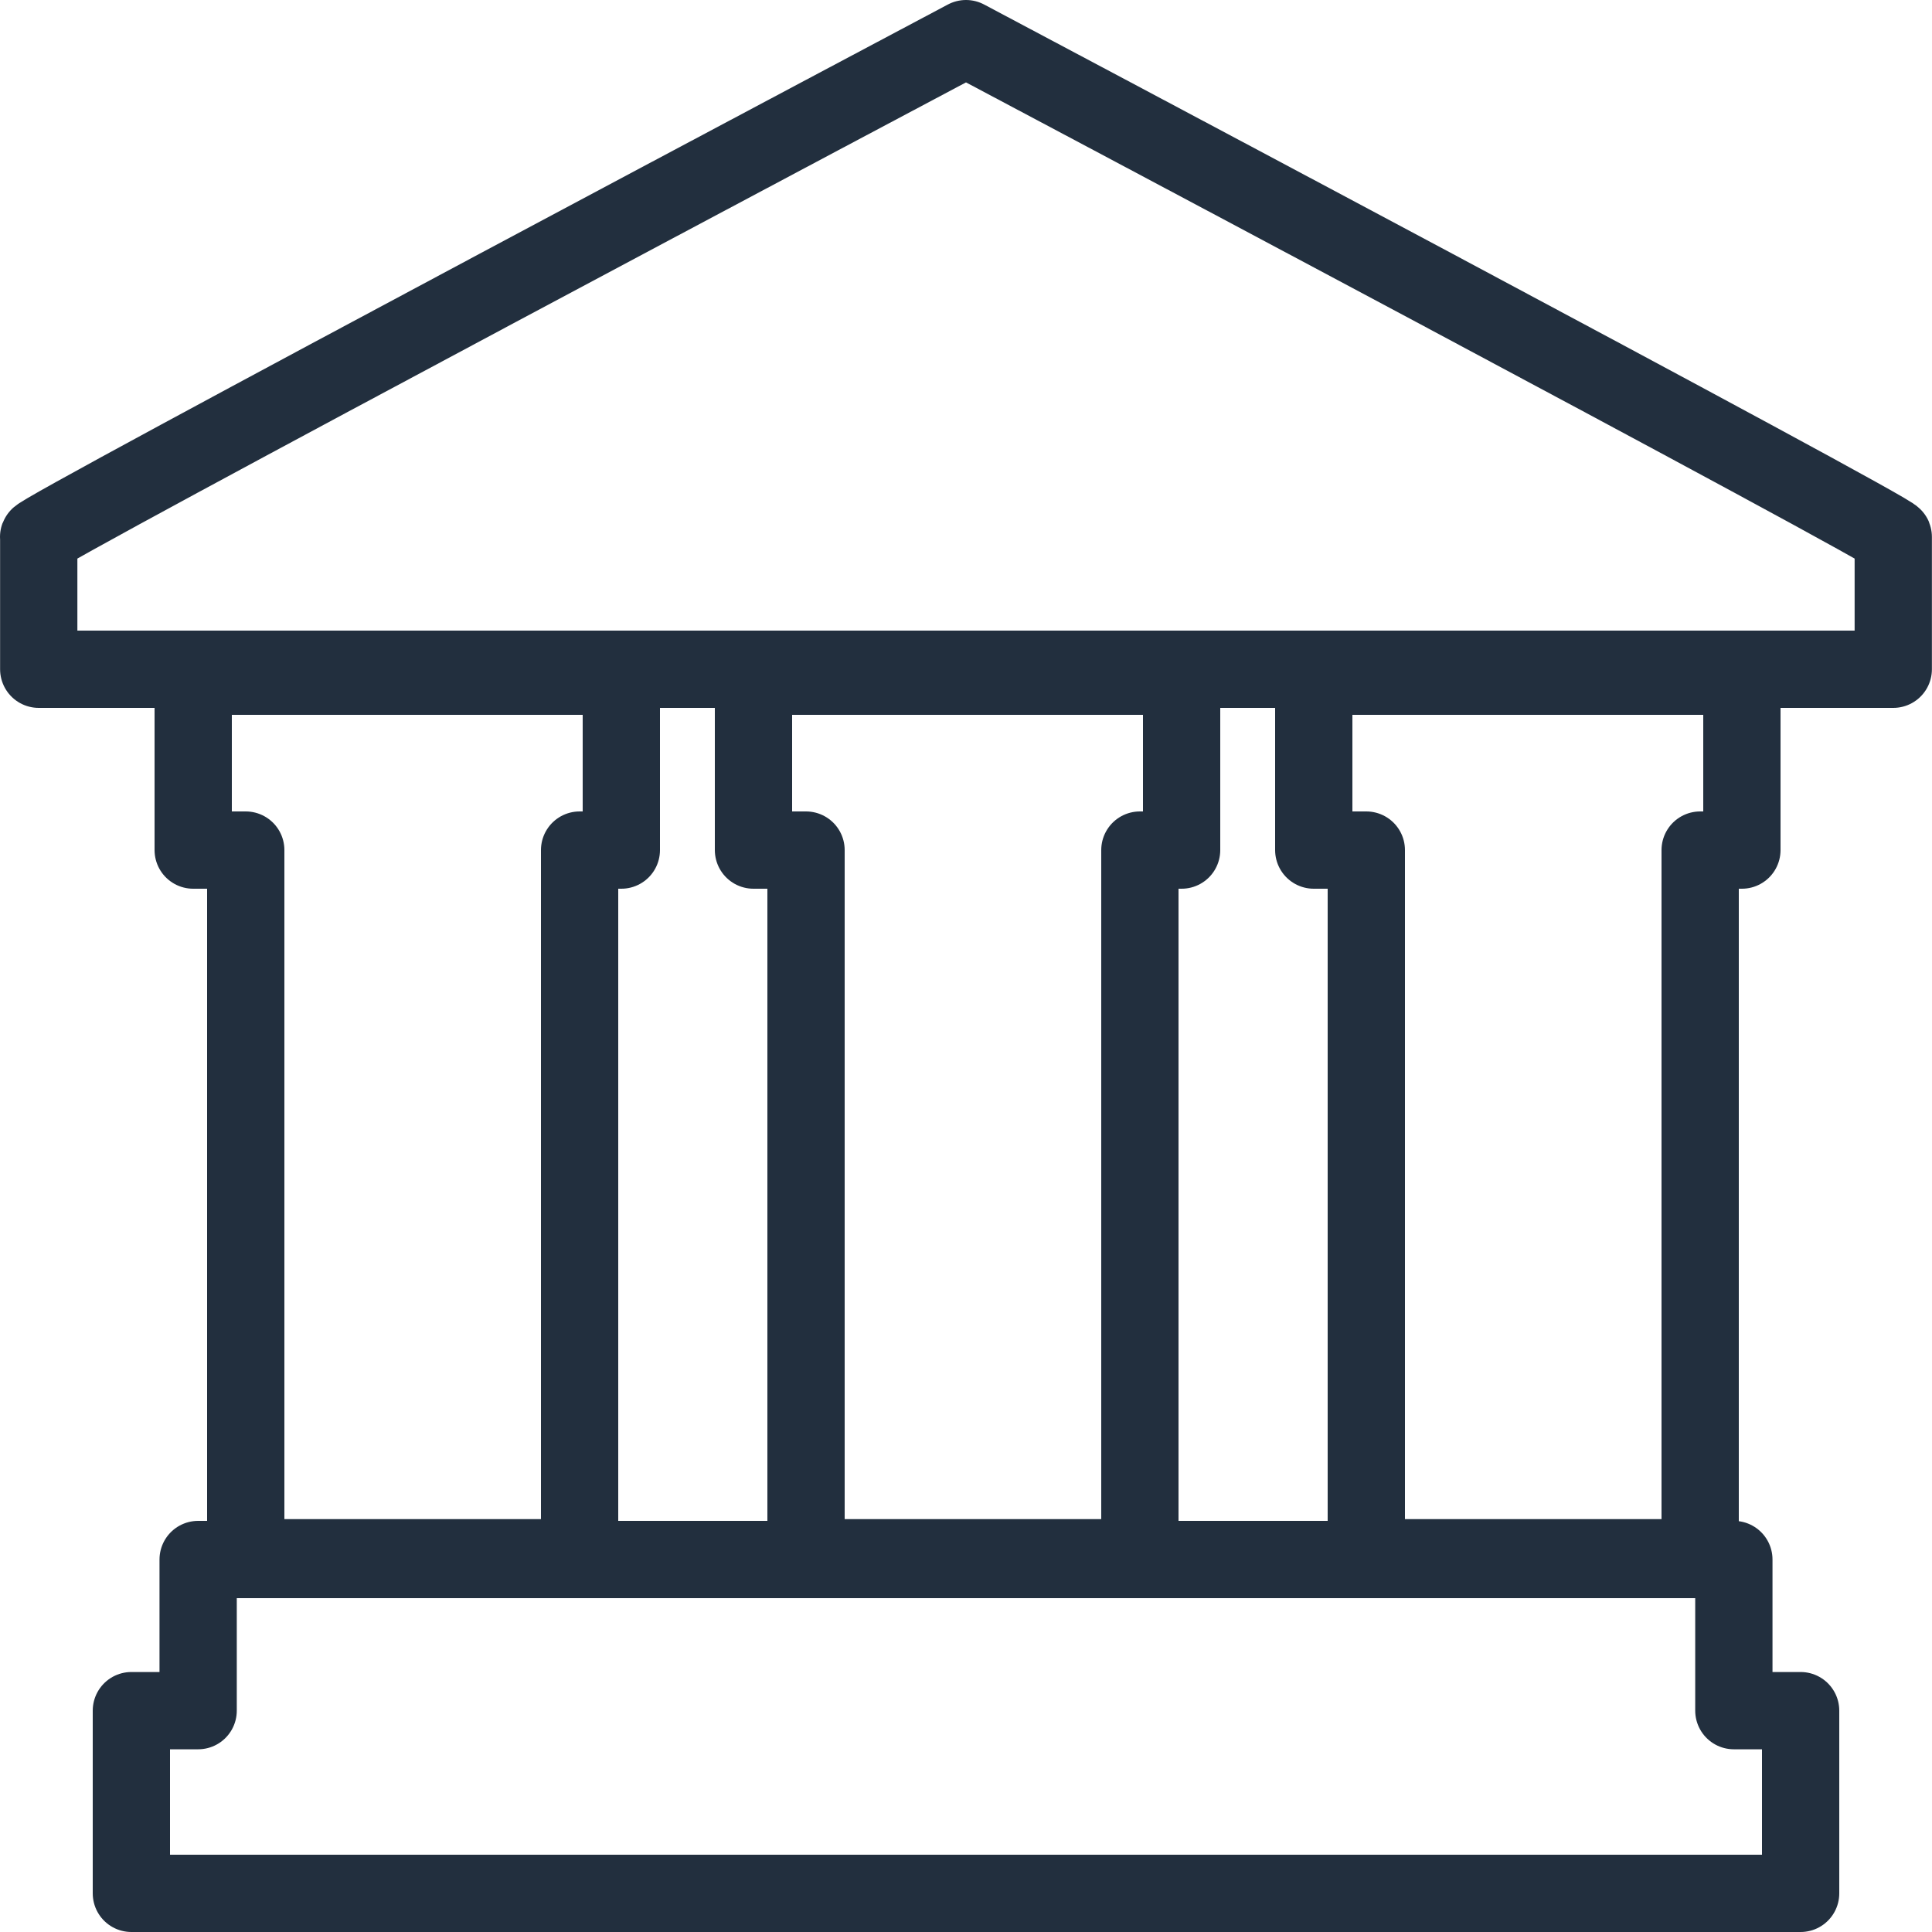
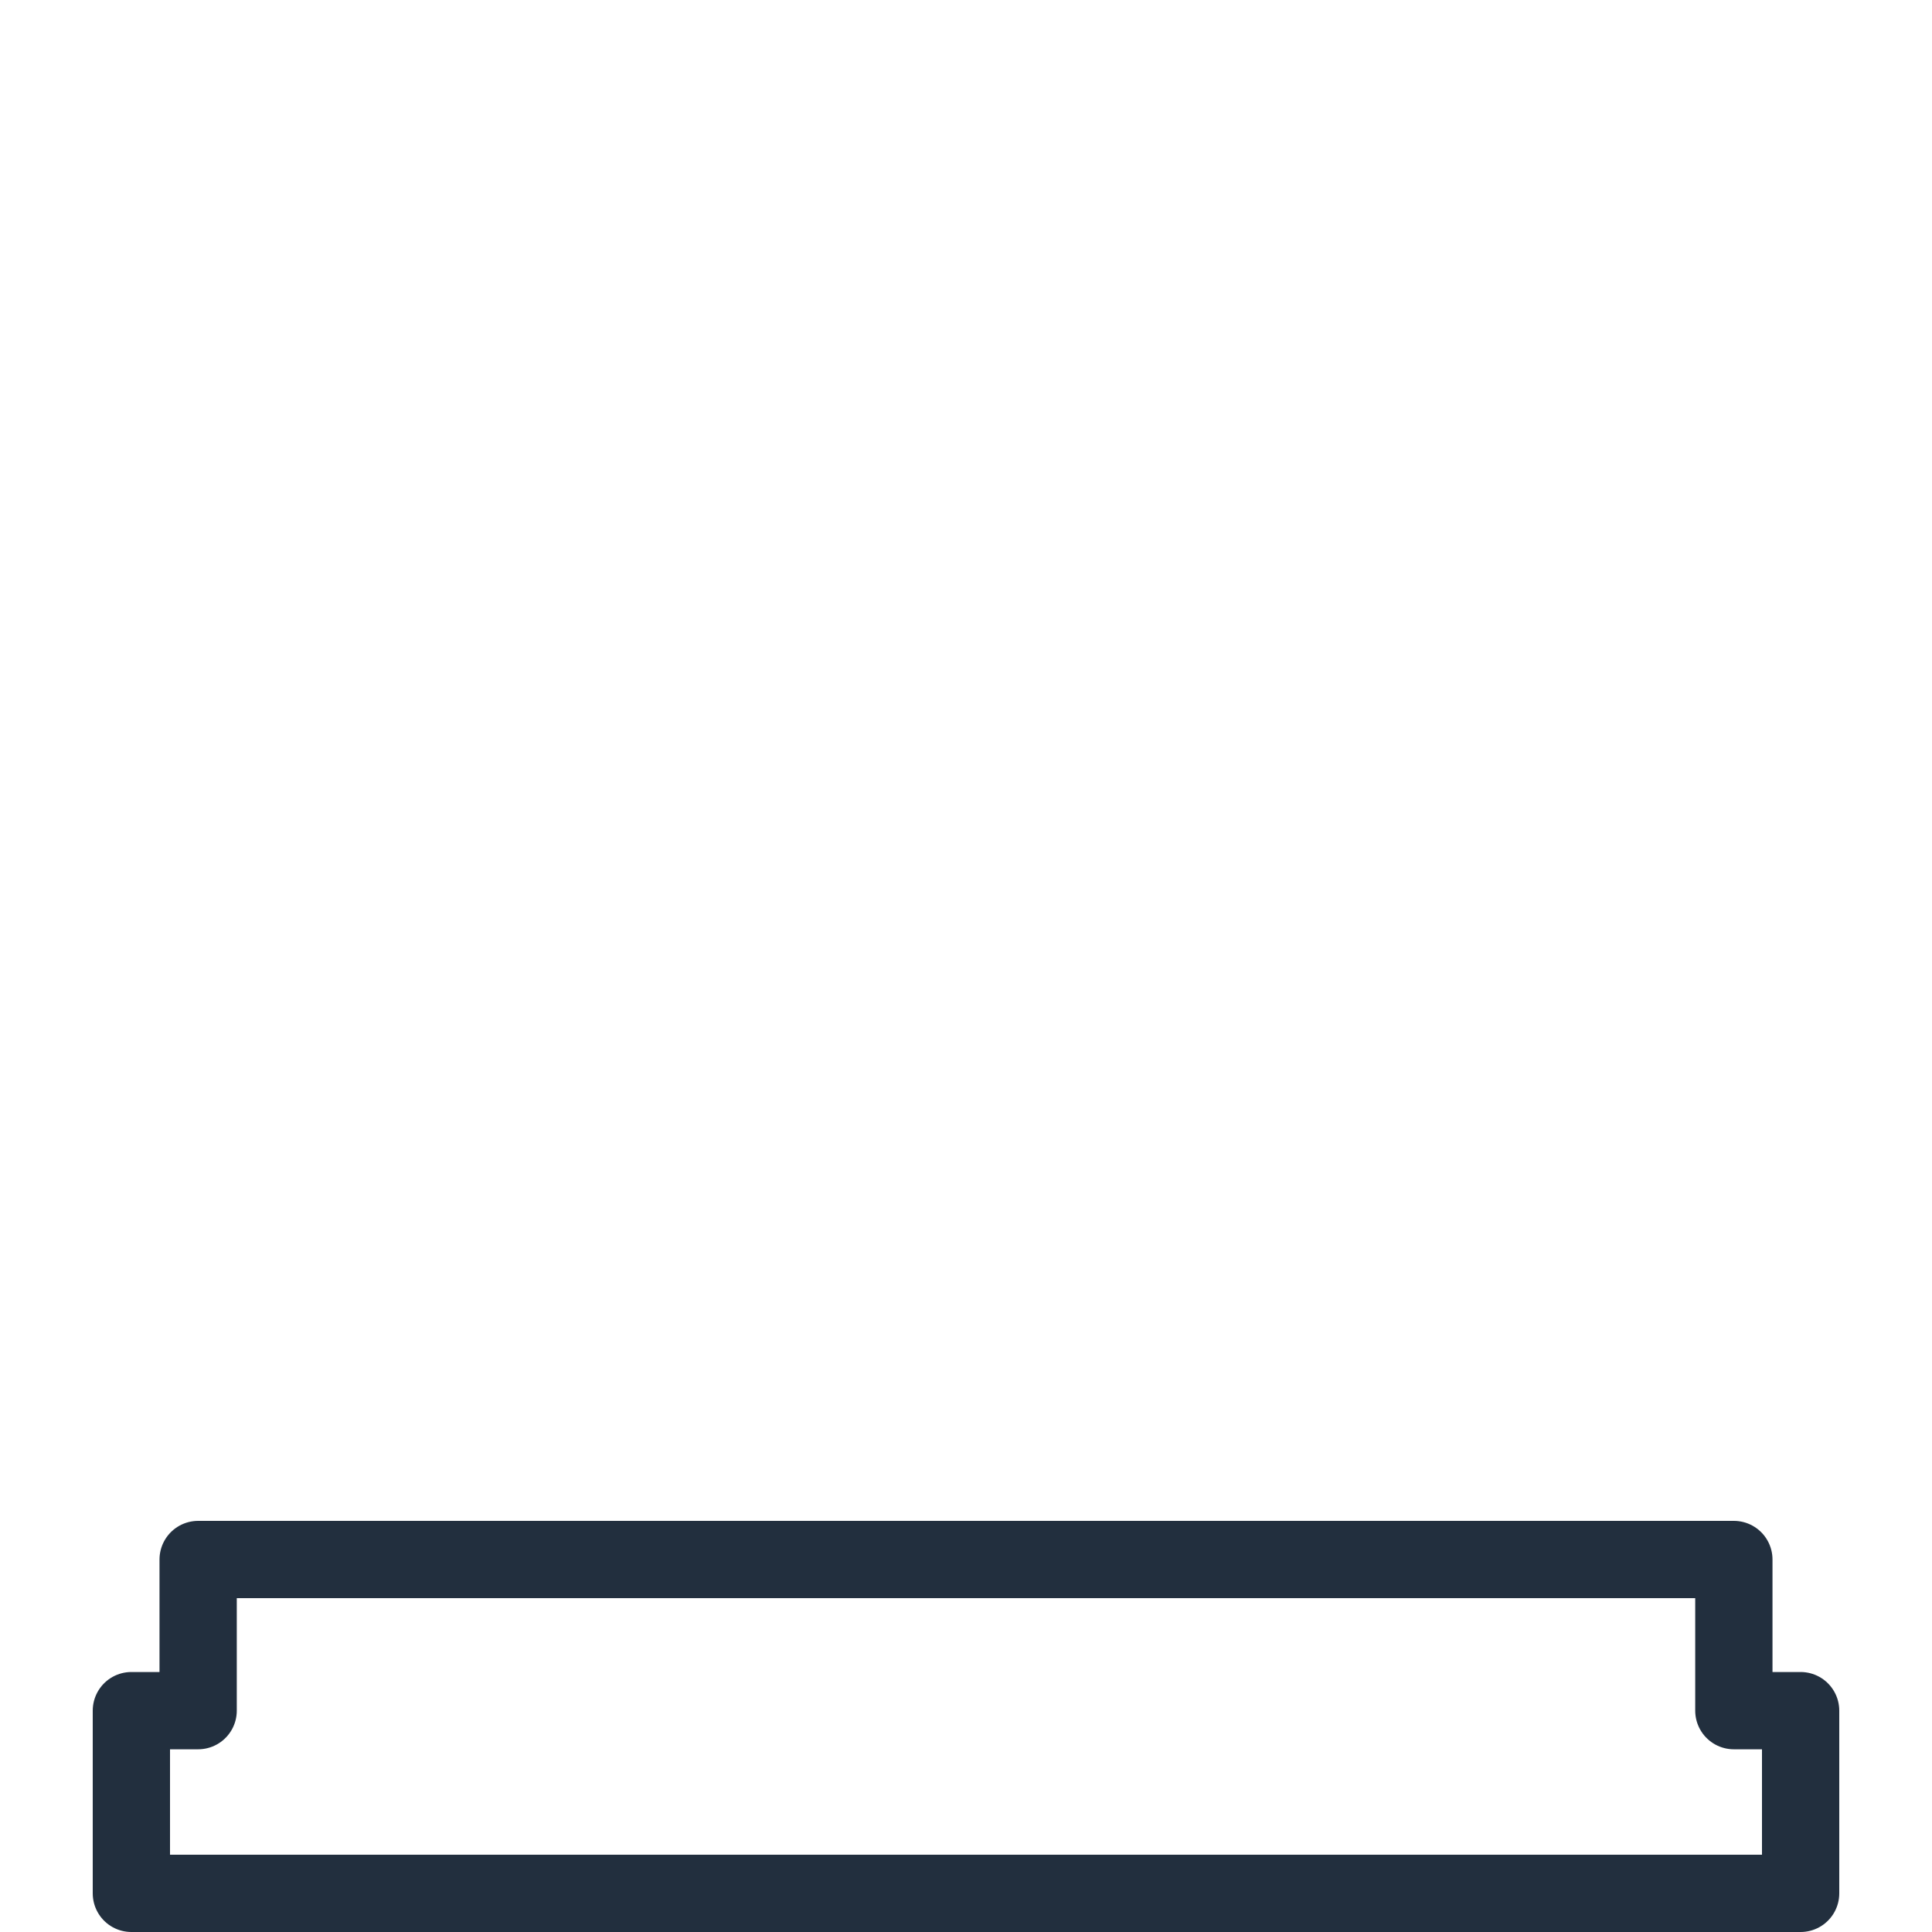
<svg xmlns="http://www.w3.org/2000/svg" width="100px" height="100px" viewBox="0 0 100 100" version="1.1">
  <title>19. Bank</title>
  <desc>Created with Sketch.</desc>
  <defs />
  <g id="19.-Bank" stroke="none" stroke-width="1" fill="none" fill-rule="evenodd" stroke-linecap="round" stroke-linejoin="round">
-     <path d="M50,2 C50,2 1.428,27.766 2.005,27.795 L2.005,34.64 L97.995,34.64 L97.995,27.794 C98.572,27.766 50,2 50,2 L50,2 L50,2 Z" id="Layer-1" stroke="#222F3E" stroke-width="4" />
-     <polygon id="Layer-2" stroke="#222F3E" stroke-width="4" points="30 44 30 80.629 12.72 80.629 12.72 44 10 44 10 35 32.16 35 32.16 44" />
-     <polygon id="Layer-3" stroke="#222F3E" stroke-width="4" points="59 44 59 80.629 41.72 80.629 41.72 44 39 44 39 35 61.16 35 61.16 44" />
-     <polygon id="Layer-4" stroke="#222F3E" stroke-width="4" points="88 44 88 80.629 70.72 80.629 70.72 44 68 44 68 35 90.16 35 90.16 44" />
    <polygon id="Layer-5" stroke="#222F3E" stroke-width="4" points="89.744 88.543 89.744 80.72 10.256 80.72 10.256 88.543 6.8 88.543 6.8 98 93.2 98 93.2 88.543" />
  </g>
</svg>